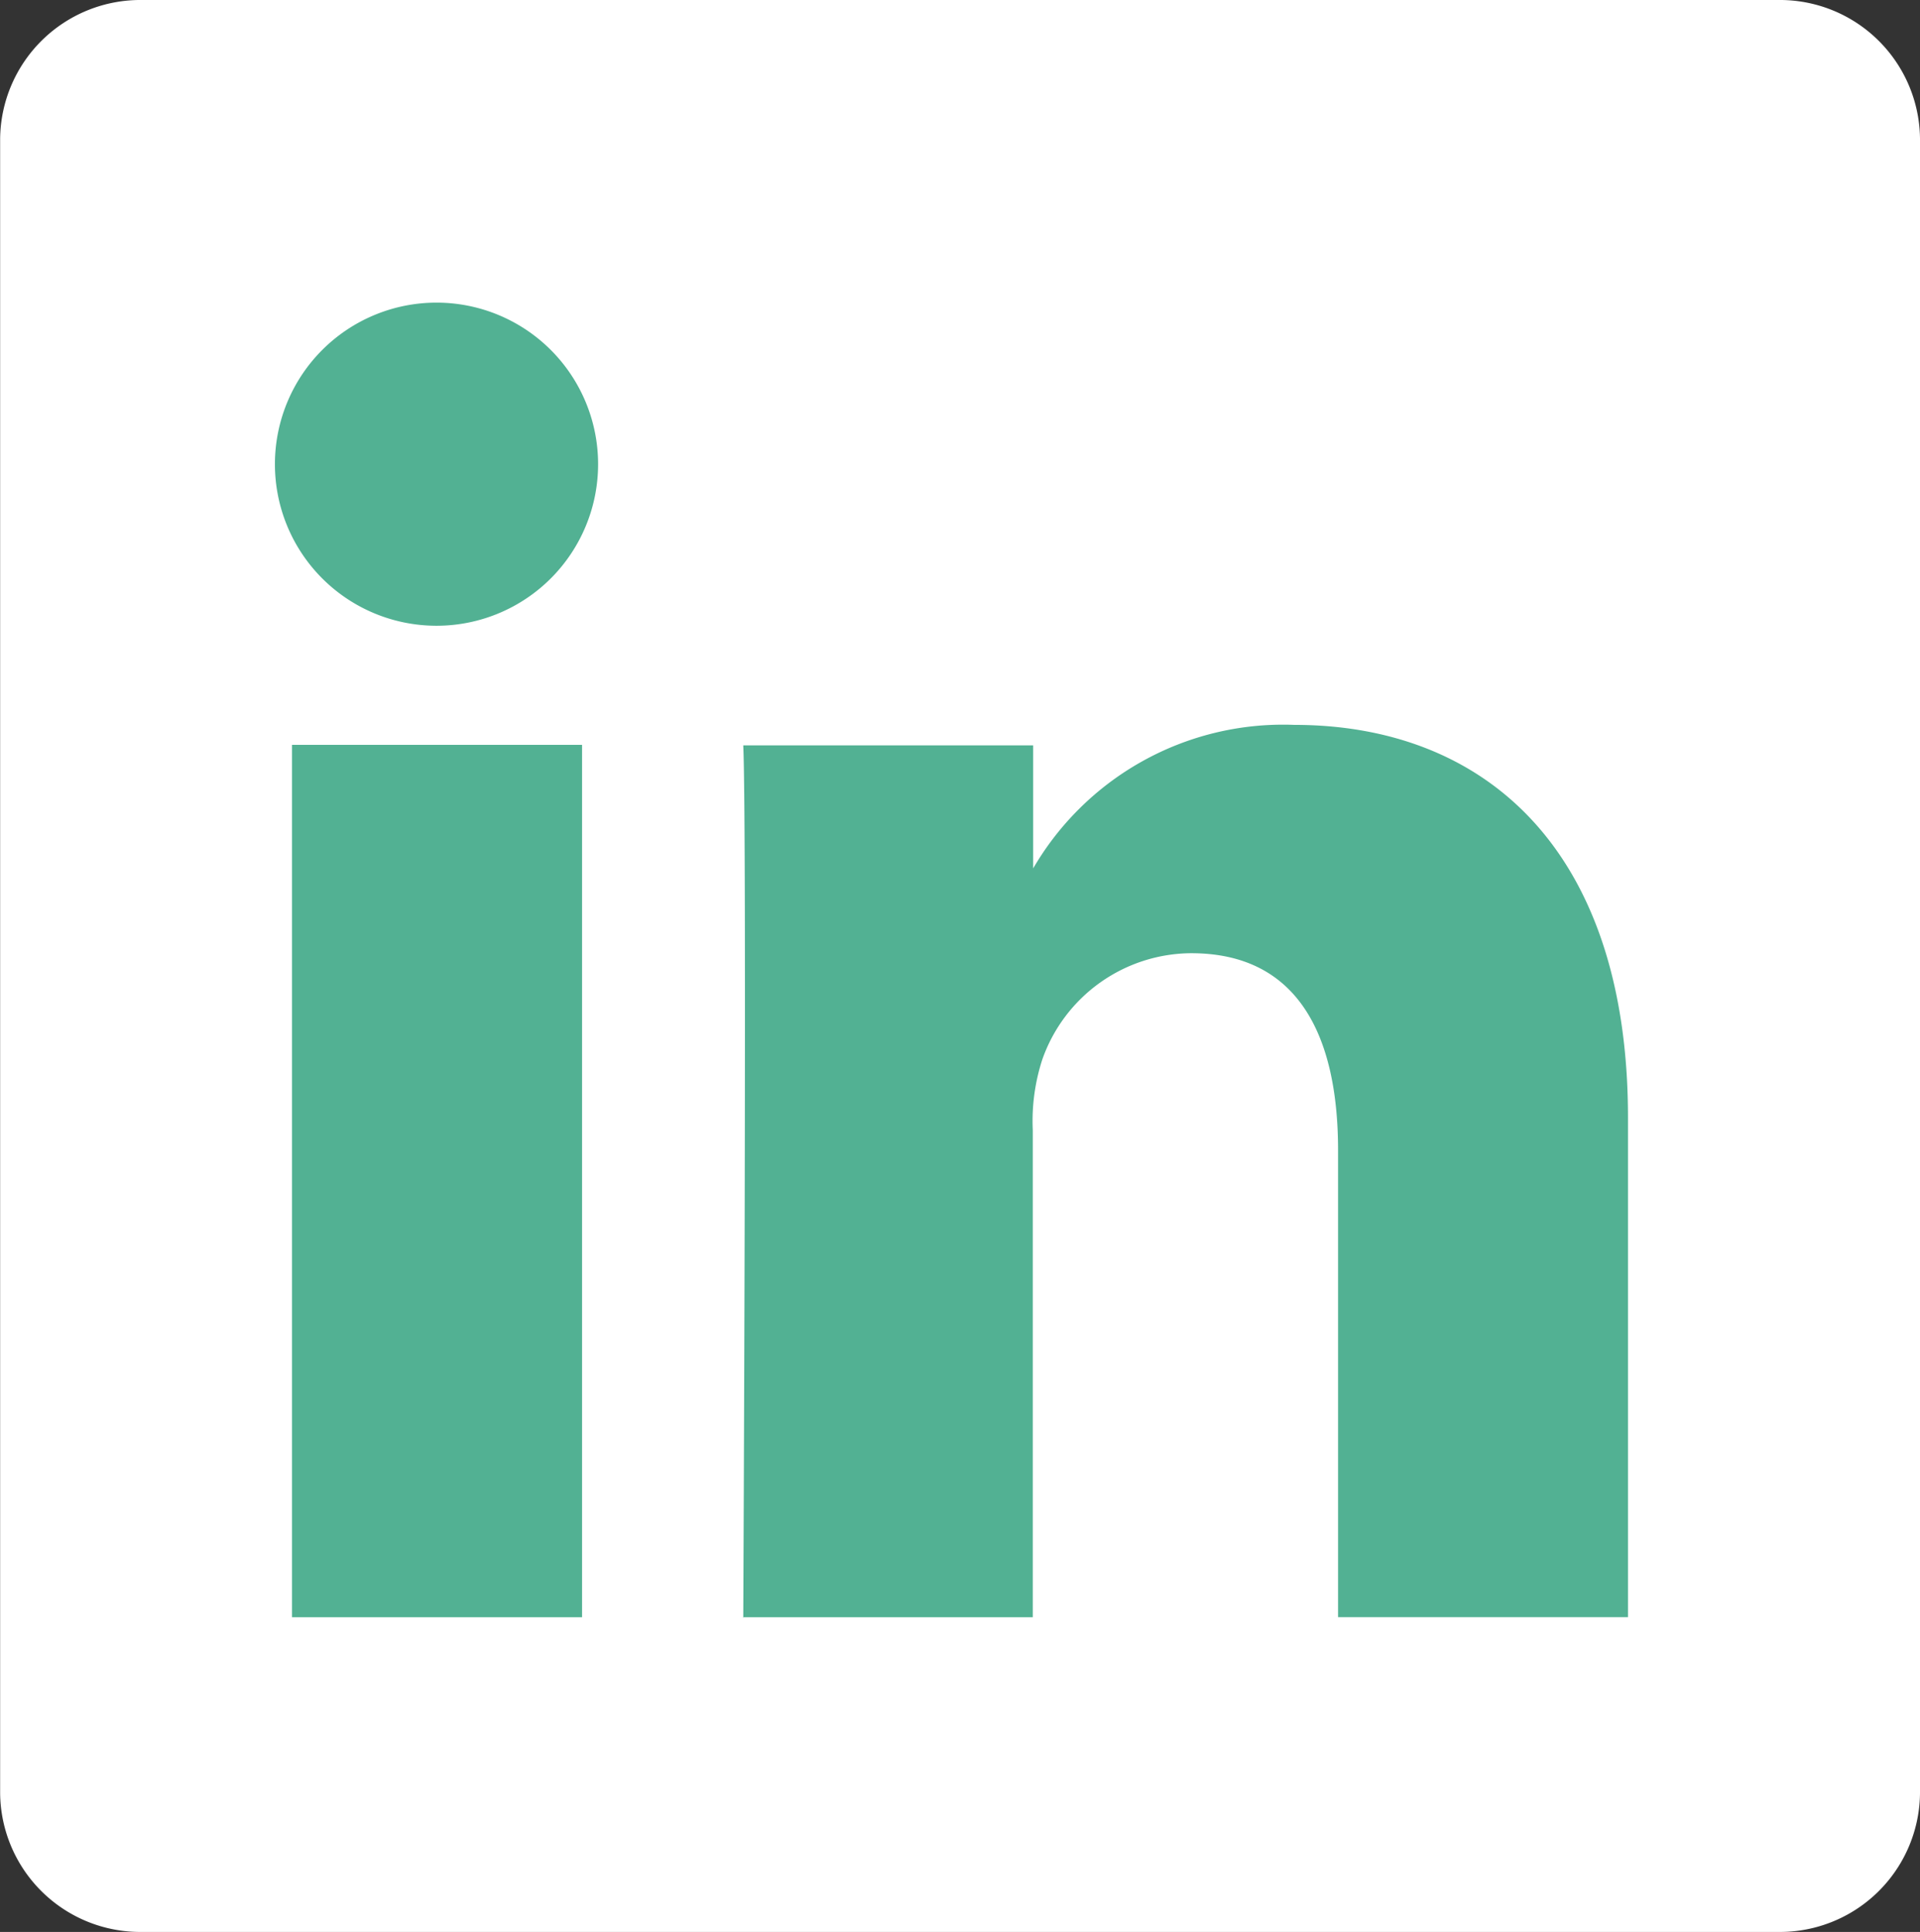
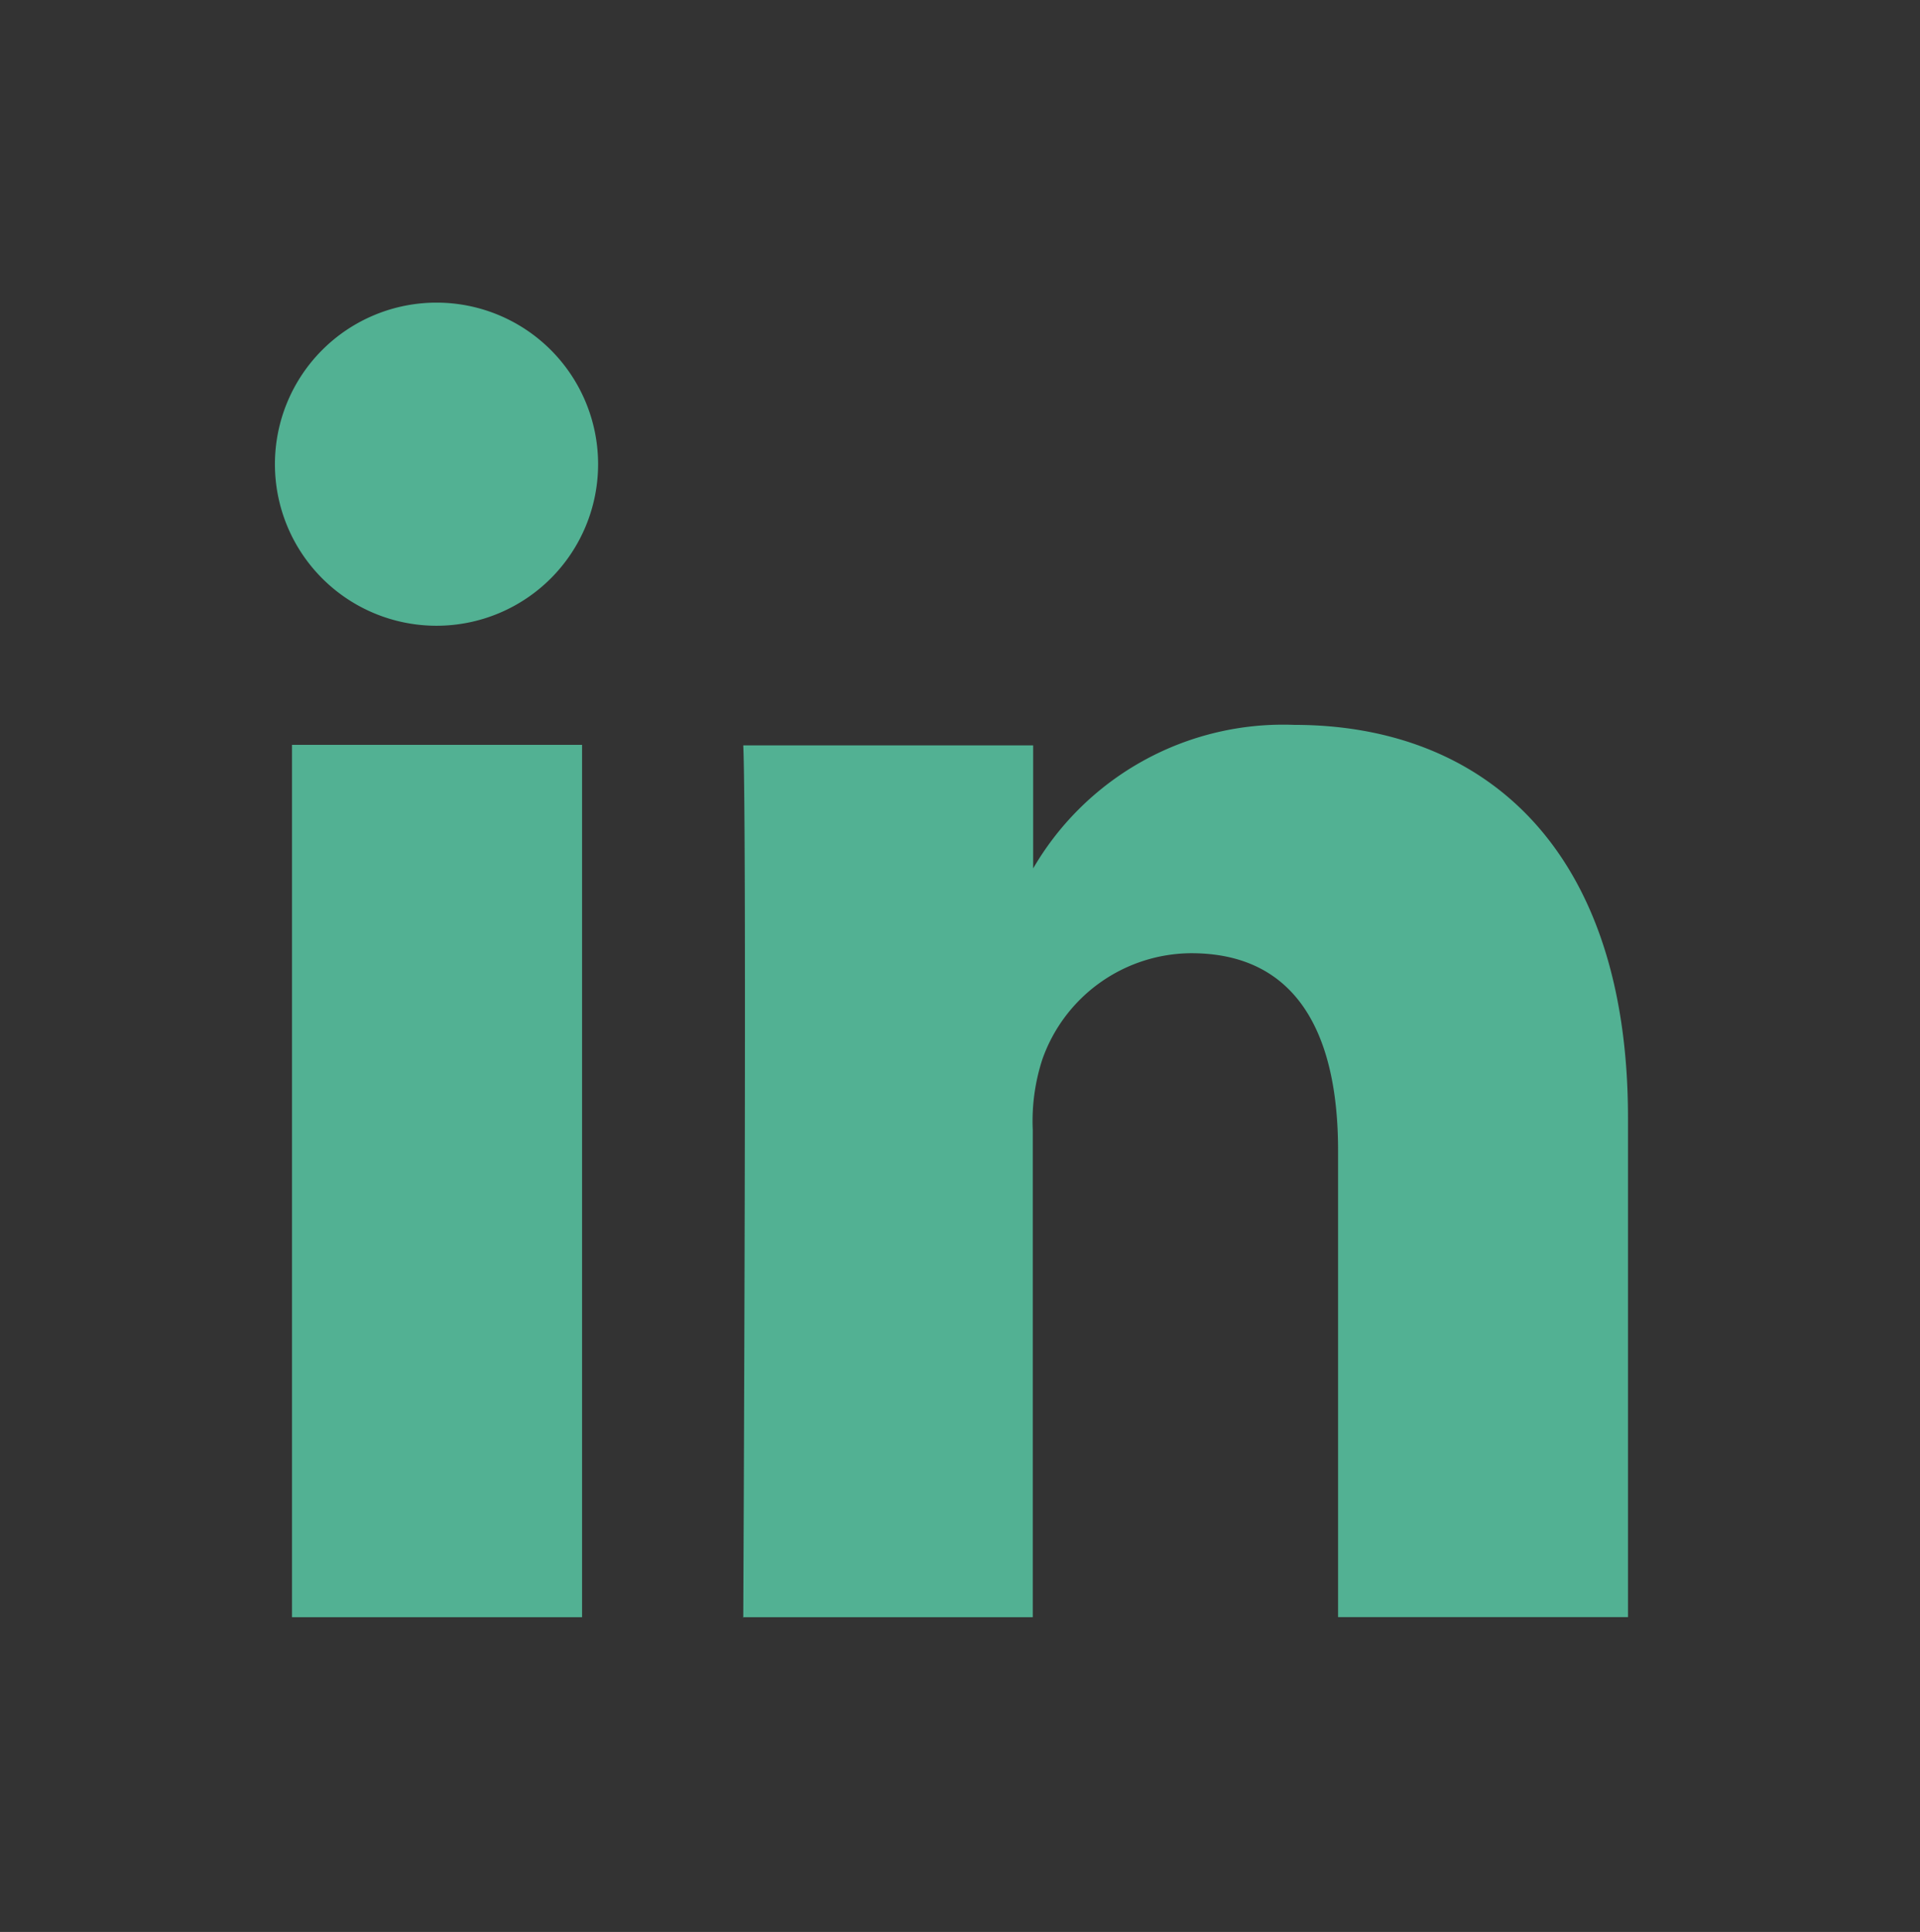
<svg xmlns="http://www.w3.org/2000/svg" width="14.603" height="14.696" viewBox="0 0 14.603 14.696">
  <rect x="0" y="0" width="14.603" height="14.696" fill="#333333" stroke="none" />
  <defs>
    <style>.a{fill:#fff;}.b{fill:#52b193;}</style>
  </defs>
  <g transform="translate(-1593.86 -6251.003)">
-     <path class="a" d="M213.882,2.836a1.067,1.067,0,0,1,1.079-1.053h12.444a1.066,1.066,0,0,1,1.079,1.053v12.59a1.066,1.066,0,0,1-1.079,1.053H214.961a1.066,1.066,0,0,1-1.079-1.052V2.836Z" transform="translate(1379.979 6249.22)" />
    <path class="b" d="M227.067,24.418V17.782h-2.206v6.636h2.206Zm-1.1-7.542a1.229,1.229,0,1,0-.014,0h.014Zm2.323,7.542h2.205V20.712a1.511,1.511,0,0,1,.073-.538,1.207,1.207,0,0,1,1.132-.807c.8,0,1.117.608,1.117,1.5v3.55h2.205v-3.8c0-2.038-1.088-2.987-2.539-2.987a2.2,2.2,0,0,0-2,1.118h.015v-.962h-2.205c.029.623,0,6.636,0,6.636Z" transform="translate(1371.22 6238.887)" />
  </g>
</svg>